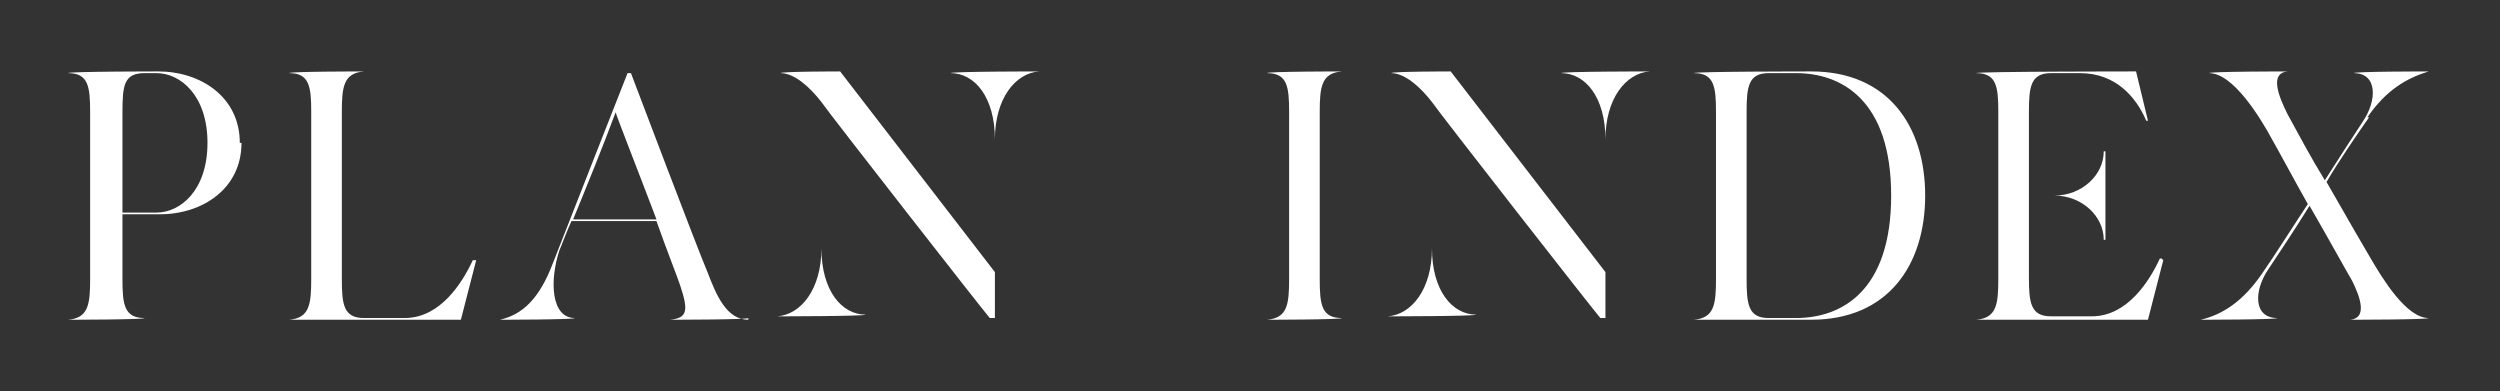
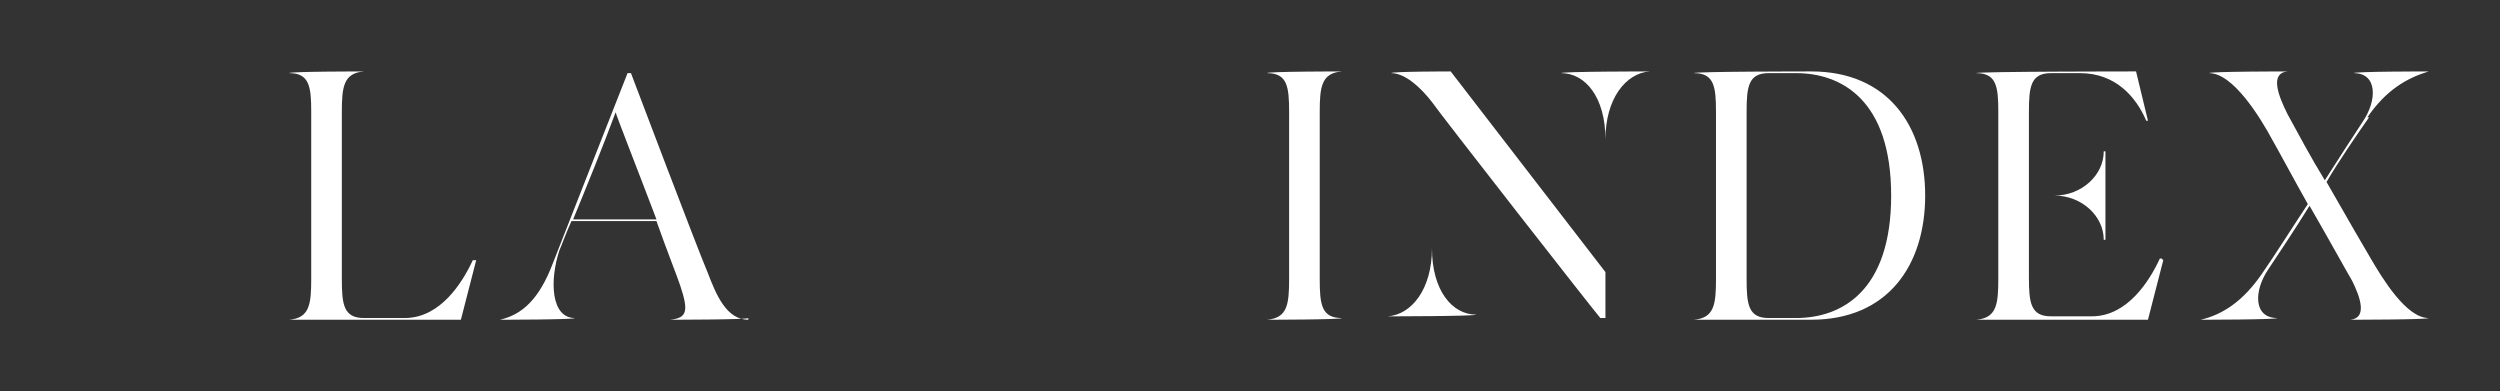
<svg xmlns="http://www.w3.org/2000/svg" height="23" viewBox="0 0 147 23" width="147">
  <rect x="0" y="0" width="147" height="23" fill="#333333" stroke="none" />
  <g fill="#fff">
-     <path d="m14.2 8.4c0 2.7-2.3 4.2-4.8 4.2h-2.2v3.8c0 1.5.1 2.3 1.3 2.3 0 .1-4.5.1-4.5.1 1.2-.1 1.3-.9 1.3-2.4v-9.8c0-1.5-.1-2.3-1.3-2.3 0-.1 5.3-.1 5.3-.1 2.5 0 4.8 1.5 4.8 4.2zm-2 0c0-2.8-1.6-4.1-3-4.1h-.7c-1.2 0-1.3.7-1.3 2.3v5.9h2c1.4 0 3-1.3 3-4.1z" />
    <path d="m28 15.3-.9 3.5h-10.1c1.2-.1 1.3-.9 1.3-2.4v-9.8c0-1.5-.1-2.3-1.3-2.3 0-.1 4.4-.1 4.4-.1-1.2.1-1.3.9-1.3 2.4v9.8c0 1.5.1 2.3 1.3 2.3h2.4c2.1 0 3.4-2.1 4-3.4h.1z" />
    <path d="m44 18.7c0 .1-4.6.1-4.6.1 1-.1 1.1-.5.6-2-.2-.6-.8-2.1-1.4-3.8h-5c-.4.9-.6 1.5-.7 1.7-.6 1.8-.5 4 .9 4 0 .1-4.4.1-4.4.1 1.3-.3 2.3-1.2 3.1-3.3.7-1.8 4.4-11.2 4.4-11.2h.2s3.9 10.3 4.5 11.7c.5 1.3 1.1 2.8 2.4 2.8zm-5.4-5.8c-1.1-2.9-2.4-6.2-2.4-6.3-.7 1.9-1.8 4.6-2.5 6.3z" />
-     <path d="m61.1 4.2c-1.4.1-2.6 1.6-2.6 4v10.5h-.3c-.2-.2-9.5-12.1-9.9-12.7v8.6c0 2.5 1.2 3.9 2.6 3.9 0 .1-5.2.1-5.2.1 1.4-.1 2.6-1.6 2.6-4v-8.6c-.7-.9-1.6-1.7-2.4-1.7 0-.1 3.5-.1 3.5-.1l9.1 11.8v-7.8c0-2.5-1.2-3.9-2.6-3.9 0-.1 5.2-.1 5.2-.1z" />
    <path d="m77.6 16.4c0 1.5.1 2.3 1.3 2.3 0 .1-4.4.1-4.4.1 1.2-.1 1.3-.9 1.3-2.4v-9.8c0-1.5-.1-2.3-1.3-2.3 0-.1 4.4-.1 4.4-.1-1.2.1-1.3.9-1.3 2.4z" />
    <path d="m97 4.2c-1.4.1-2.6 1.6-2.6 4v10.5h-.3c-.2-.2-9.5-12.1-9.9-12.7v8.6c0 2.5 1.2 3.9 2.6 3.9 0 .1-5.2.1-5.2.1 1.4-.1 2.6-1.6 2.6-4v-8.6c-.7-.9-1.6-1.7-2.4-1.7 0-.1 3.5-.1 3.5-.1l9.1 11.8v-7.8c0-2.5-1.2-3.9-2.6-3.9 0-.1 5.2-.1 5.2-.1z" />
    <path d="m113.2 11.5c0 4.1-2.2 7.3-6.7 7.3h-6.9c1.2-.1 1.3-.9 1.3-2.4v-9.8c0-1.5-.1-2.3-1.3-2.3 0-.1 6.9-.1 6.9-.1 4.5 0 6.7 3.2 6.7 7.3zm-2 0c0-5.6-2.9-7.2-5.6-7.2h-1.6c-1.2 0-1.3.8-1.3 2.3v9.8c0 1.5.1 2.3 1.3 2.3h1.6c2.7 0 5.6-1.6 5.6-7.2z" />
    <path d="m127.2 15.3-.9 3.5h-10.1c1.2-.1 1.3-.9 1.3-2.4v-9.8c0-1.5-.1-2.3-1.3-2.3 0-.1 9.4-.1 9.4-.1l.7 2.9h-.1c-.6-1.4-1.8-2.8-3.9-2.8h-1.7c-1.2 0-1.3.8-1.3 2.3v4.9h1.5c1.6 0 2.9-1.2 2.9-2.6h.1v5.2h-.1c0-1.4-1.3-2.6-2.9-2.6h-1.5v4.8c0 1.5.1 2.3 1.3 2.3h2.4c2.1 0 3.4-2.1 4-3.4h.1z" />
    <path d="m139.3 6.9c-.7 1-1.8 2.6-2.5 3.8 1.2 2.1 2.3 4 2.6 4.5.7 1.2 2.1 3.5 3.4 3.5 0 .1-4.6.1-4.6.1 1-.1.6-1.3.1-2.3-.3-.5-1.4-2.5-2.5-4.4-.8 1.3-2 3.1-2.4 3.7-.9 1.3-.9 2.9.5 2.9 0 .1-4.5.1-4.5.1 1.3-.3 2.5-1.1 3.6-2.7.7-1 1.9-2.9 2.7-4.1-.9-1.6-1.7-3.1-2.1-3.8-.7-1.3-2.3-3.9-3.7-3.9 0-.1 4.6-.1 4.6-.1-1 .1-.6 1.3 0 2.5.6 1.1 1.4 2.6 2.2 3.9.7-1.1 1.8-2.8 2.2-3.4.9-1.3.9-2.9-.5-2.9 0-.1 4.4-.1 4.4-.1-1.3.4-2.5 1.1-3.6 2.7z" />
  </g>
</svg>